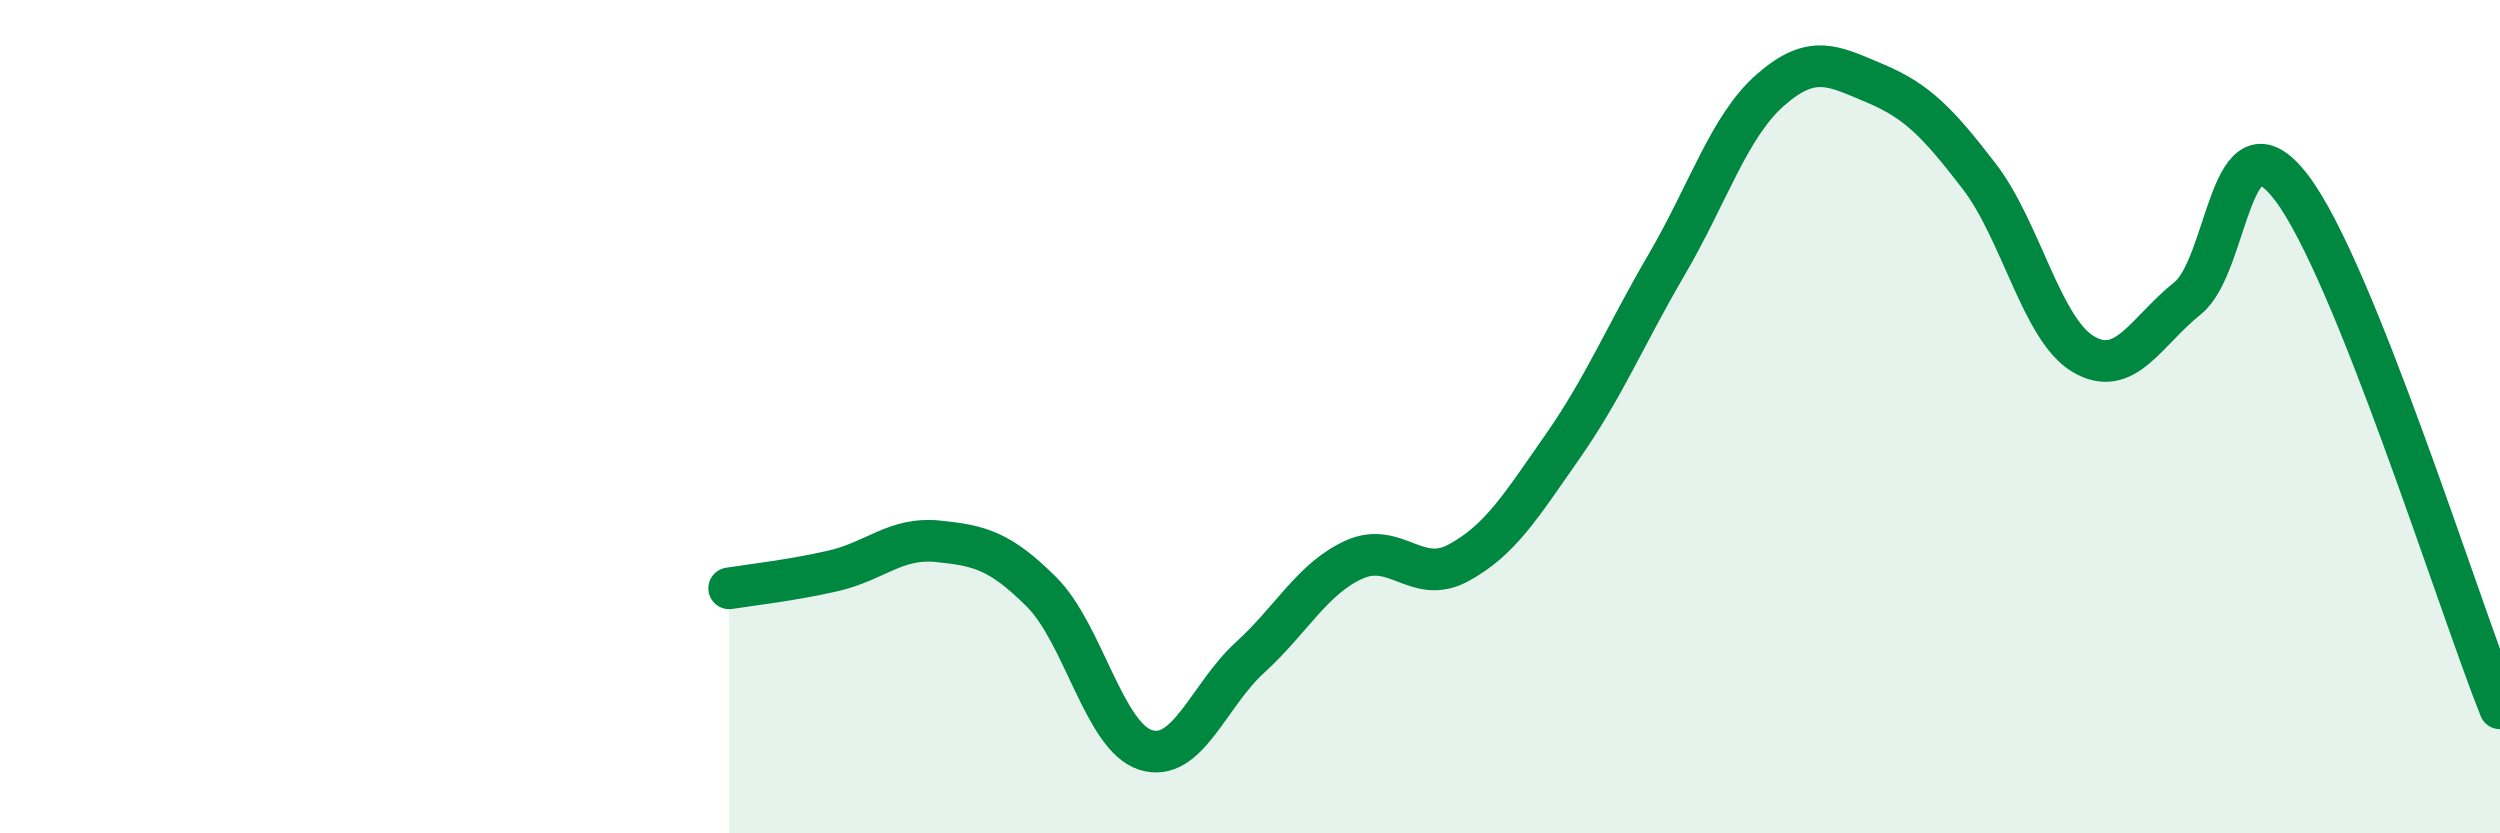
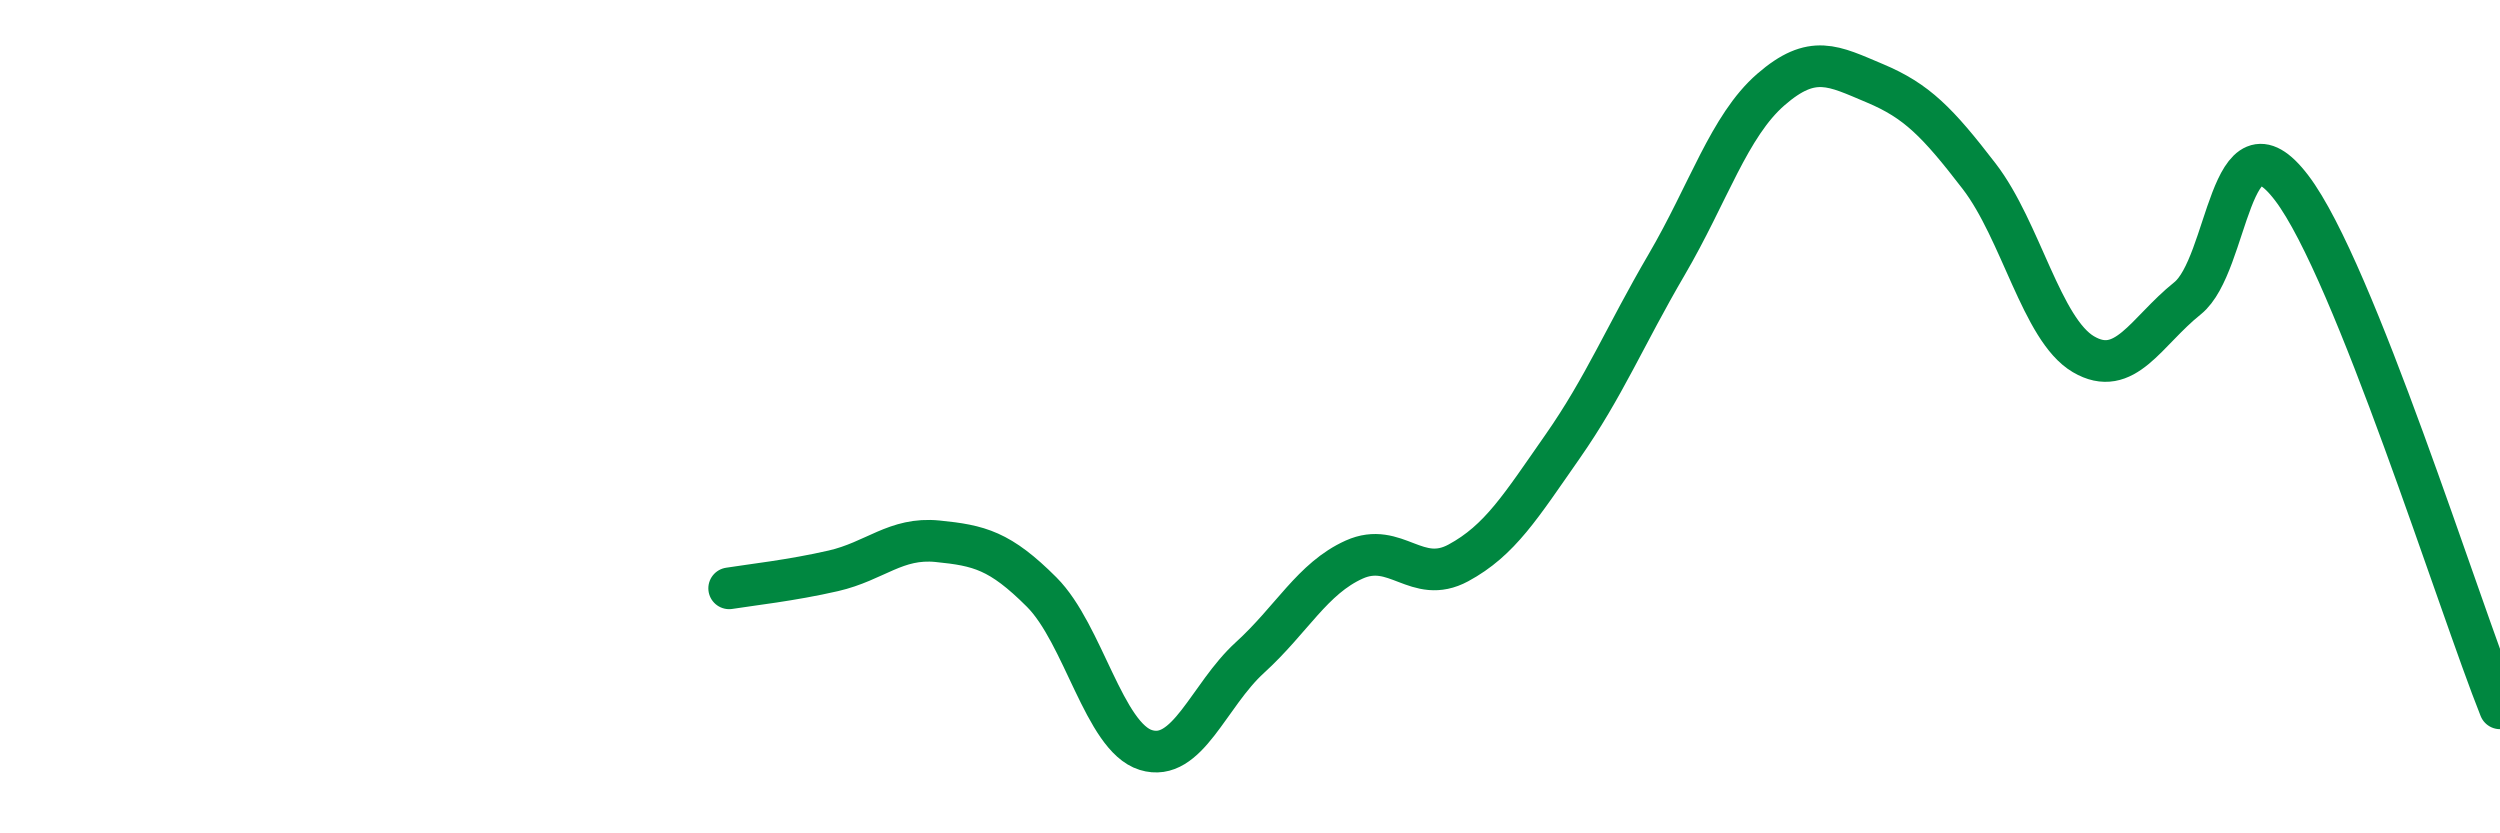
<svg xmlns="http://www.w3.org/2000/svg" width="60" height="20" viewBox="0 0 60 20">
-   <path d="M 17.5,14.12 C 18,14.04 19,13.93 20,13.7 C 21,13.47 21.5,12.89 22.5,12.99 C 23.5,13.09 24,13.21 25,14.21 C 26,15.21 26.5,17.69 27.5,18 C 28.5,18.31 29,16.69 30,15.78 C 31,14.87 31.5,13.88 32.5,13.43 C 33.5,12.98 34,14.05 35,13.51 C 36,12.97 36.5,12.15 37.5,10.72 C 38.5,9.29 39,8.06 40,6.35 C 41,4.64 41.5,3.02 42.5,2.15 C 43.5,1.28 44,1.58 45,2 C 46,2.42 46.5,2.93 47.5,4.23 C 48.5,5.53 49,7.91 50,8.5 C 51,9.09 51.5,7.96 52.5,7.16 C 53.5,6.36 53.5,2.54 55,4.51 C 56.5,6.48 59,14.5 60,17L60 20L17.5 20Z" fill="#008740" opacity="0.1" stroke-linecap="round" stroke-linejoin="round" />
  <path d="M 17.5,14.12 C 18,14.04 19,13.93 20,13.7 C 21,13.47 21.5,12.89 22.5,12.99 C 23.5,13.09 24,13.21 25,14.21 C 26,15.21 26.5,17.69 27.5,18 C 28.5,18.31 29,16.69 30,15.78 C 31,14.87 31.5,13.88 32.5,13.43 C 33.5,12.98 34,14.05 35,13.51 C 36,12.97 36.5,12.15 37.5,10.72 C 38.5,9.29 39,8.06 40,6.35 C 41,4.64 41.5,3.02 42.5,2.15 C 43.5,1.28 44,1.58 45,2 C 46,2.42 46.5,2.93 47.5,4.23 C 48.5,5.53 49,7.91 50,8.5 C 51,9.09 51.5,7.96 52.5,7.16 C 53.5,6.36 53.5,2.54 55,4.51 C 56.5,6.48 59,14.5 60,17" stroke="#008740" stroke-width="1" fill="none" stroke-linecap="round" stroke-linejoin="round" />
</svg>